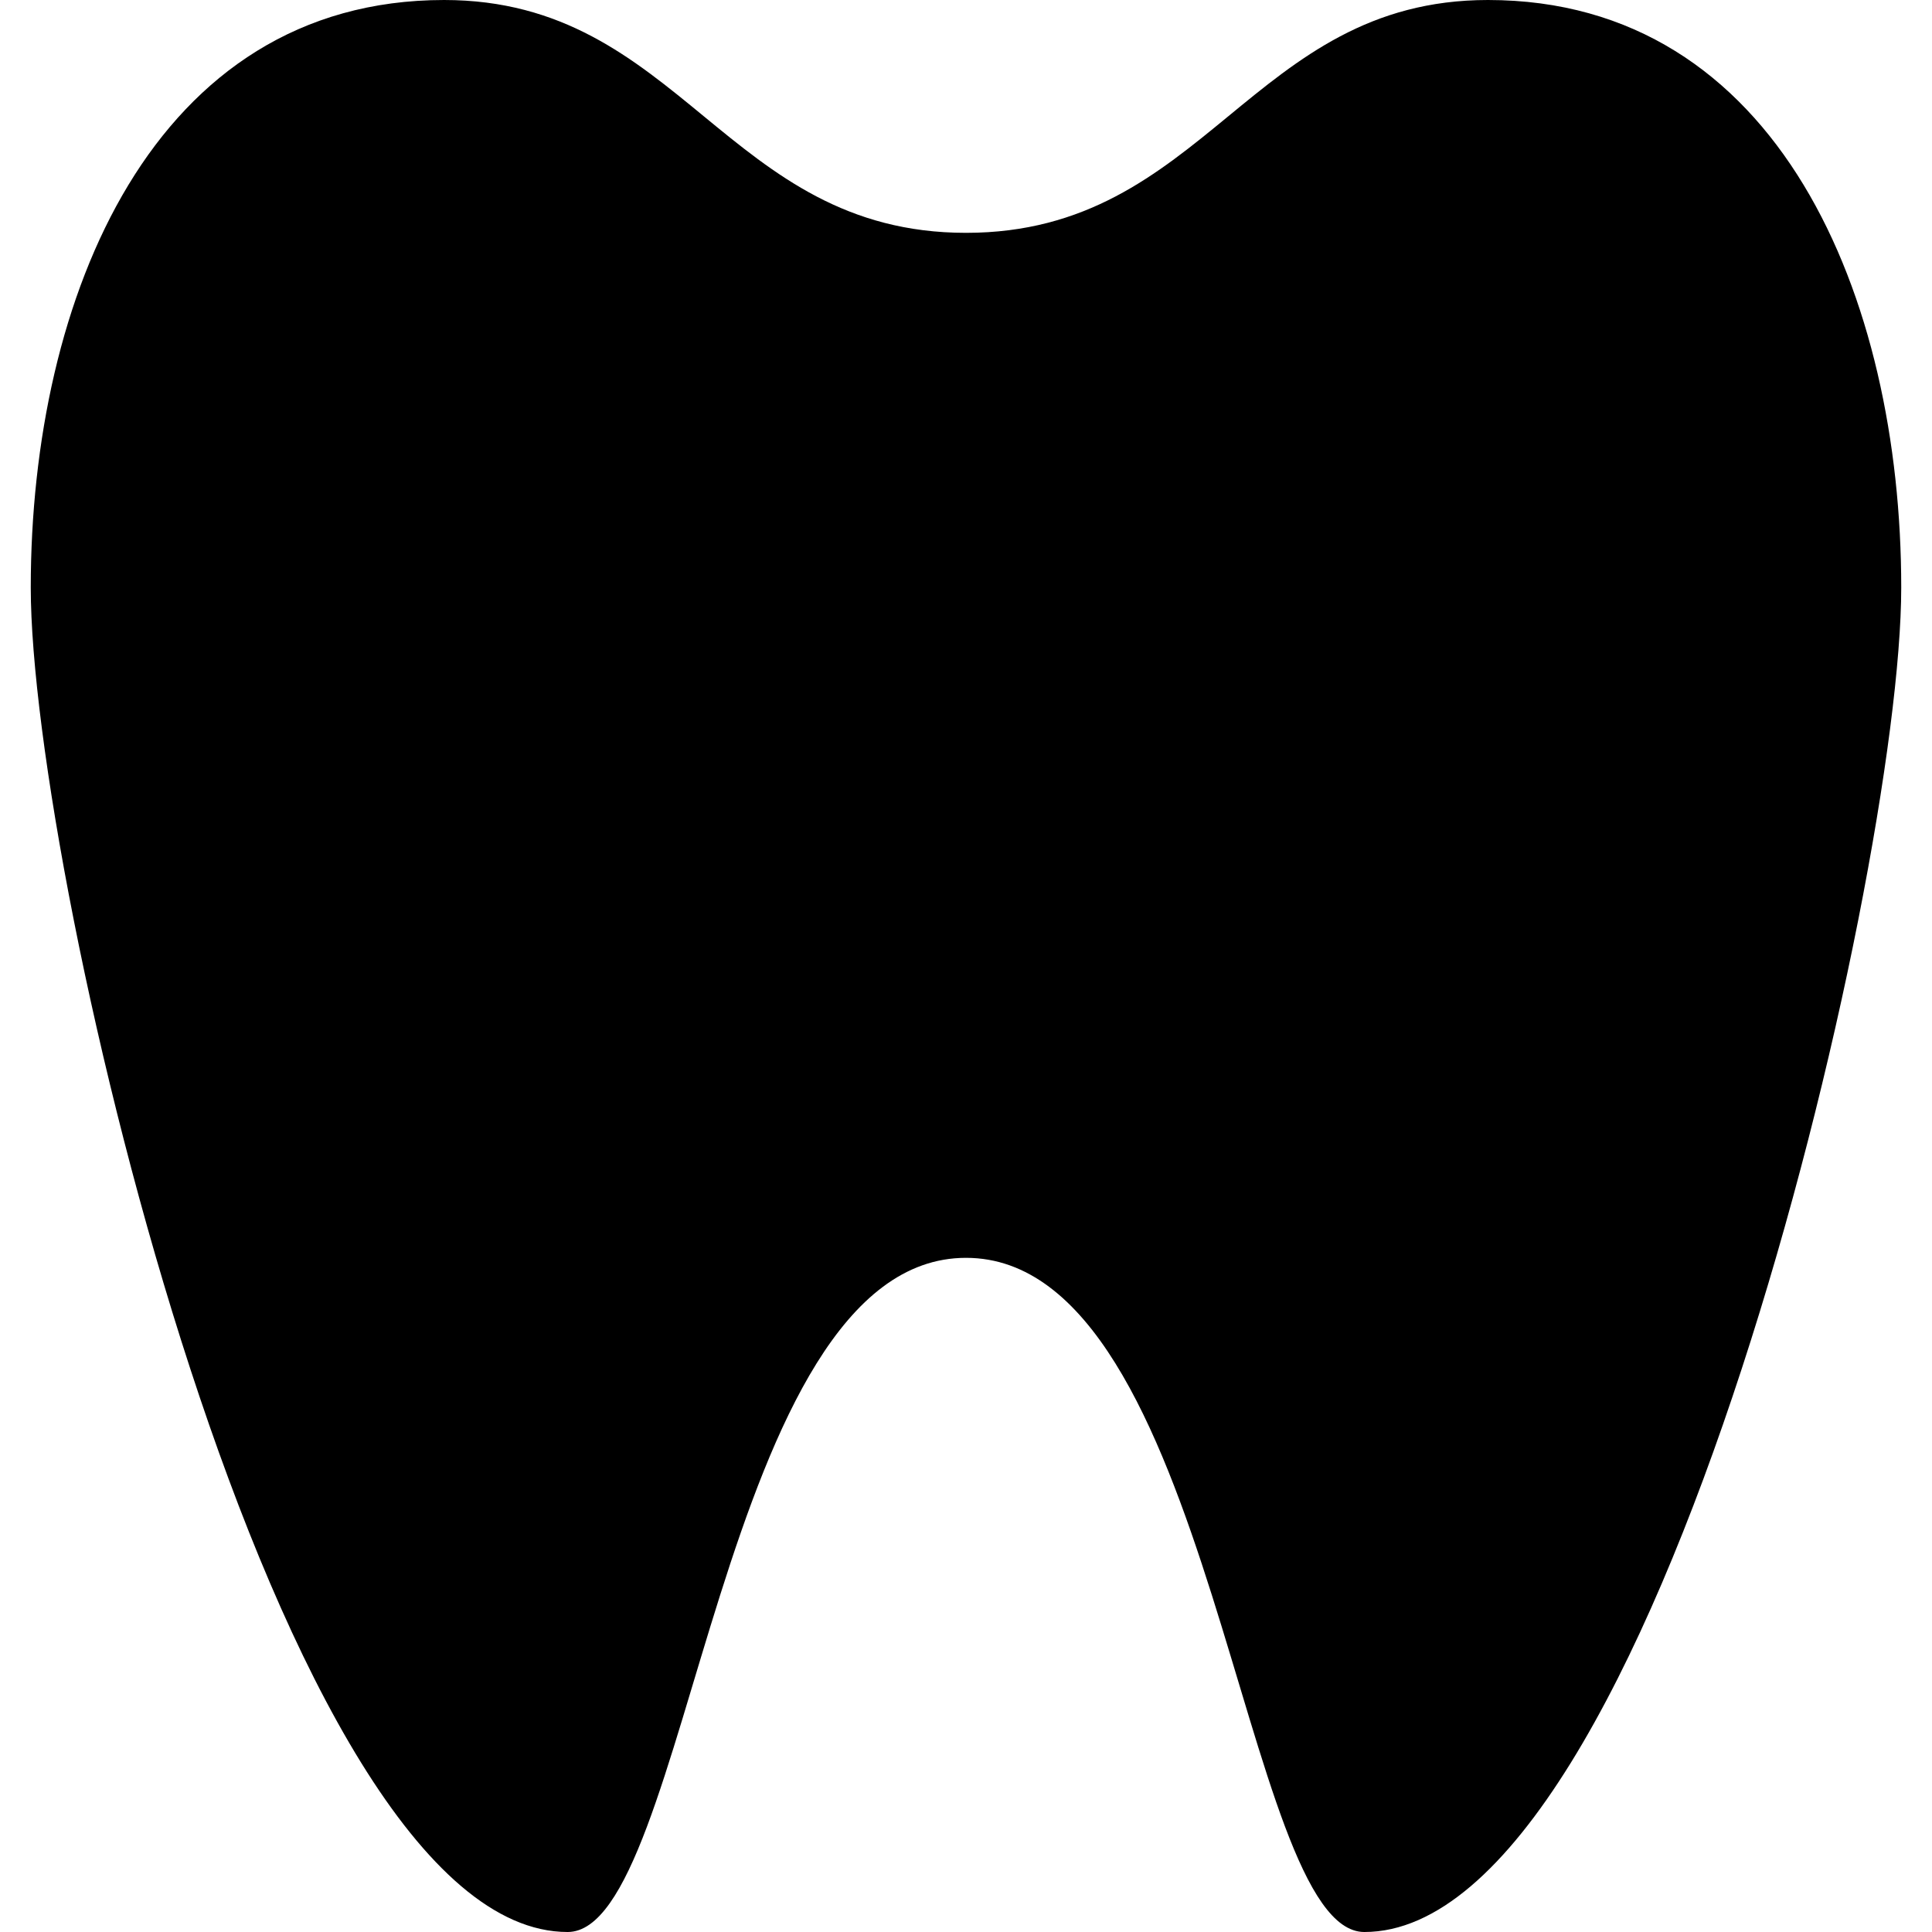
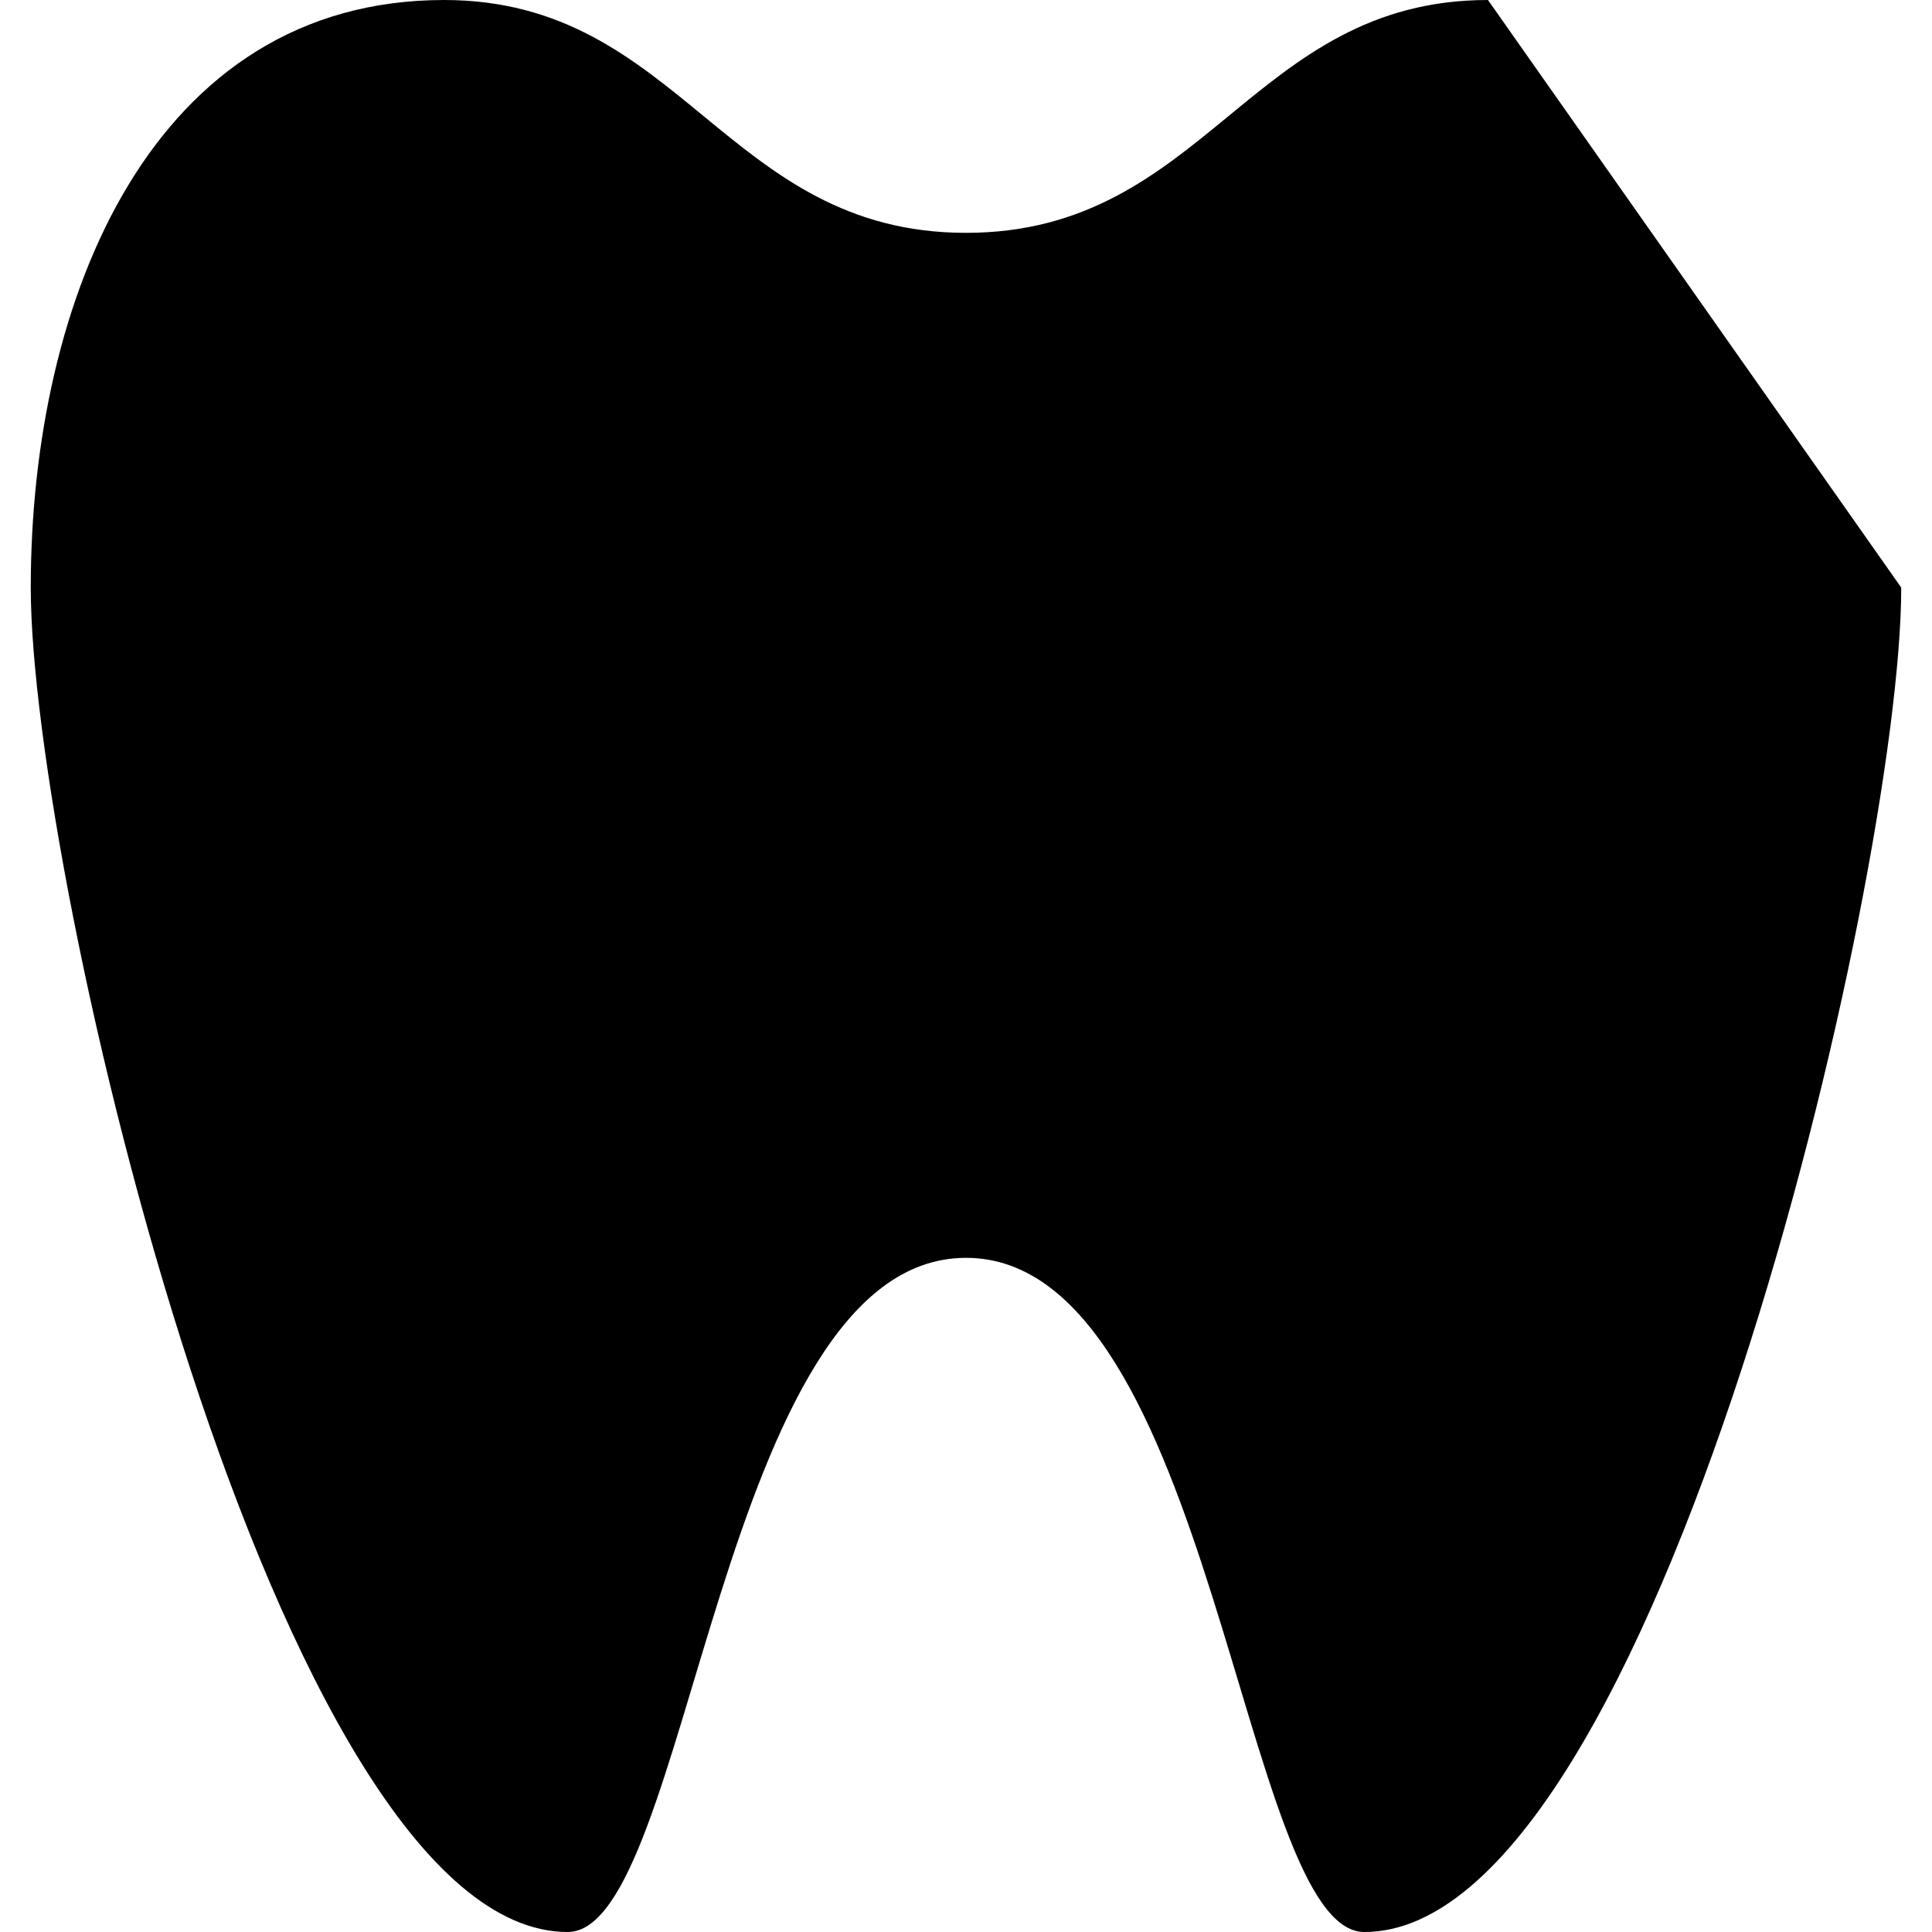
<svg xmlns="http://www.w3.org/2000/svg" version="1.1" id="Layer_1" x="0px" y="0px" viewBox="0 0 311.572 311.572" style="enable-background:new 0 0 311.572 311.572;" xml:space="preserve">
  <g>
-     <path d="M239.964,0c-38.262,0-45.435,37.55-84.173,37.55C117.059,37.55,109.885,0,71.619,0C24.76,0,4.961,47.903,4.961,94.756   s39.731,216.817,86.584,216.817c19.814,0,24.366-108.723,64.241-108.723s44.426,108.723,64.241,108.723   c46.858,0,86.584-169.958,86.584-216.817S286.817,0,239.964,0z" />
+     <path d="M239.964,0c-38.262,0-45.435,37.55-84.173,37.55C117.059,37.55,109.885,0,71.619,0C24.76,0,4.961,47.903,4.961,94.756   s39.731,216.817,86.584,216.817c19.814,0,24.366-108.723,64.241-108.723s44.426,108.723,64.241,108.723   c46.858,0,86.584-169.958,86.584-216.817z" />
  </g>
  <g>
</g>
  <g>
</g>
  <g>
</g>
  <g>
</g>
  <g>
</g>
  <g>
</g>
  <g>
</g>
  <g>
</g>
  <g>
</g>
  <g>
</g>
  <g>
</g>
  <g>
</g>
  <g>
</g>
  <g>
</g>
  <g>
</g>
</svg>